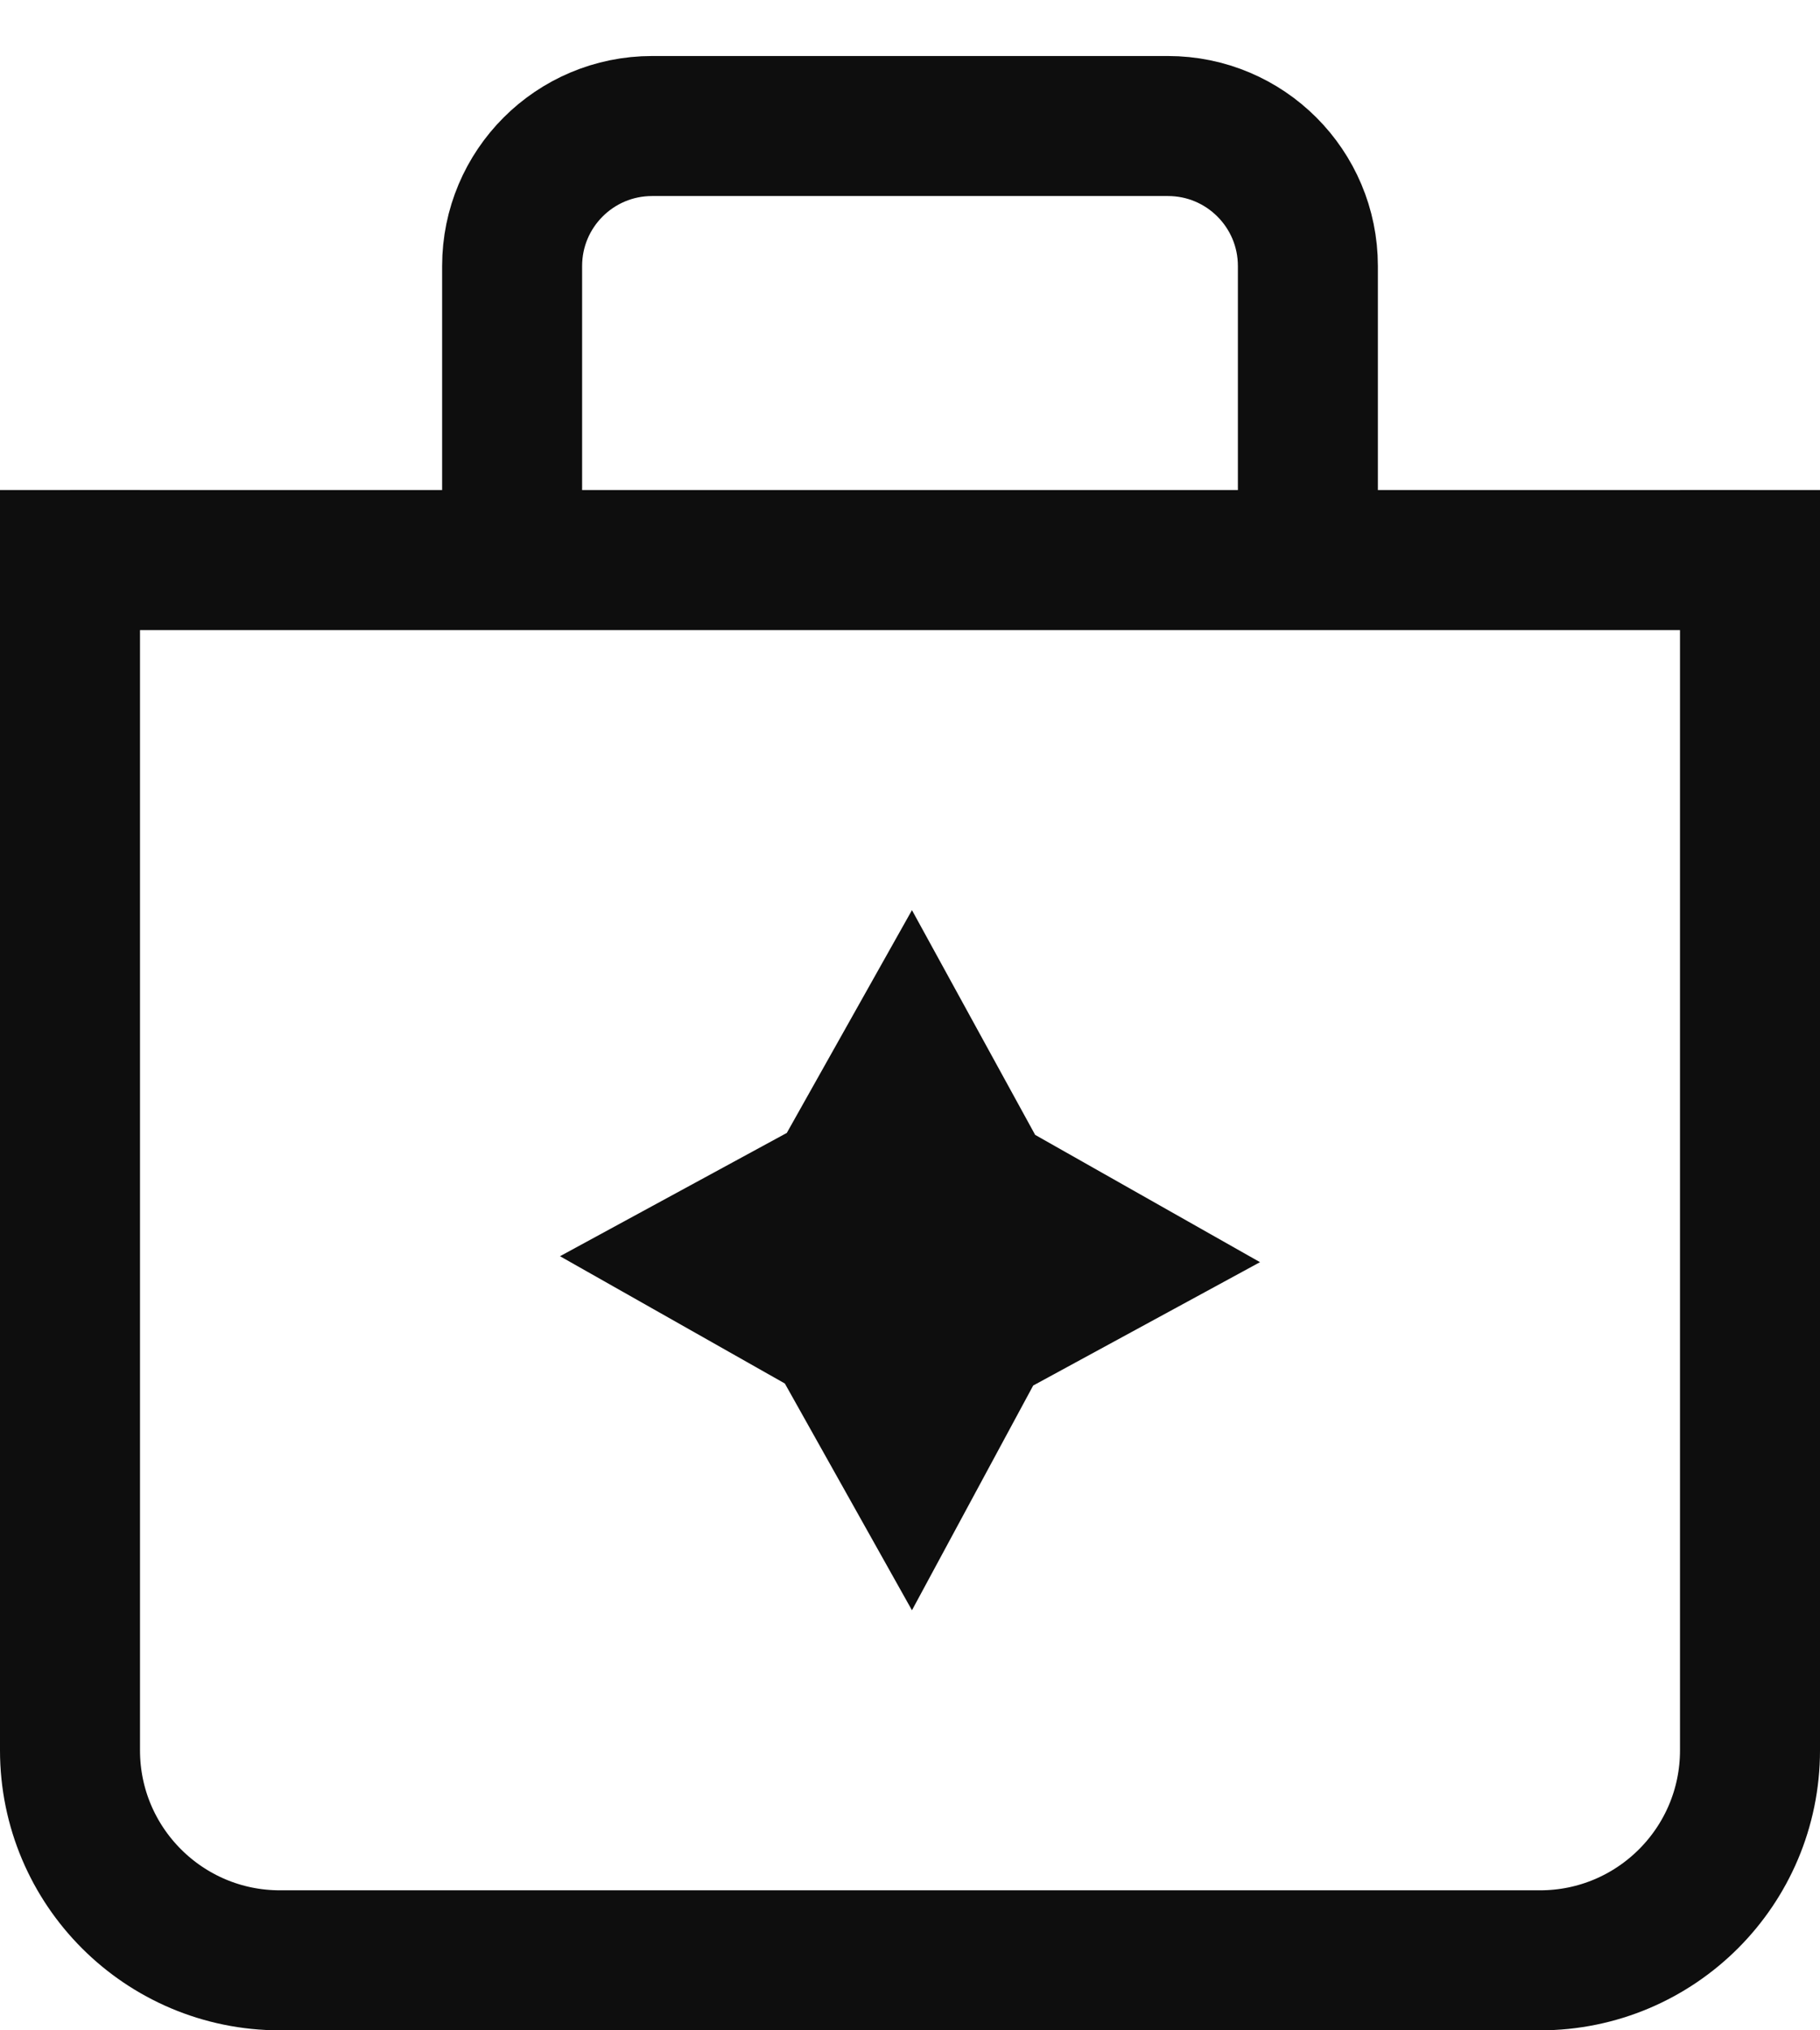
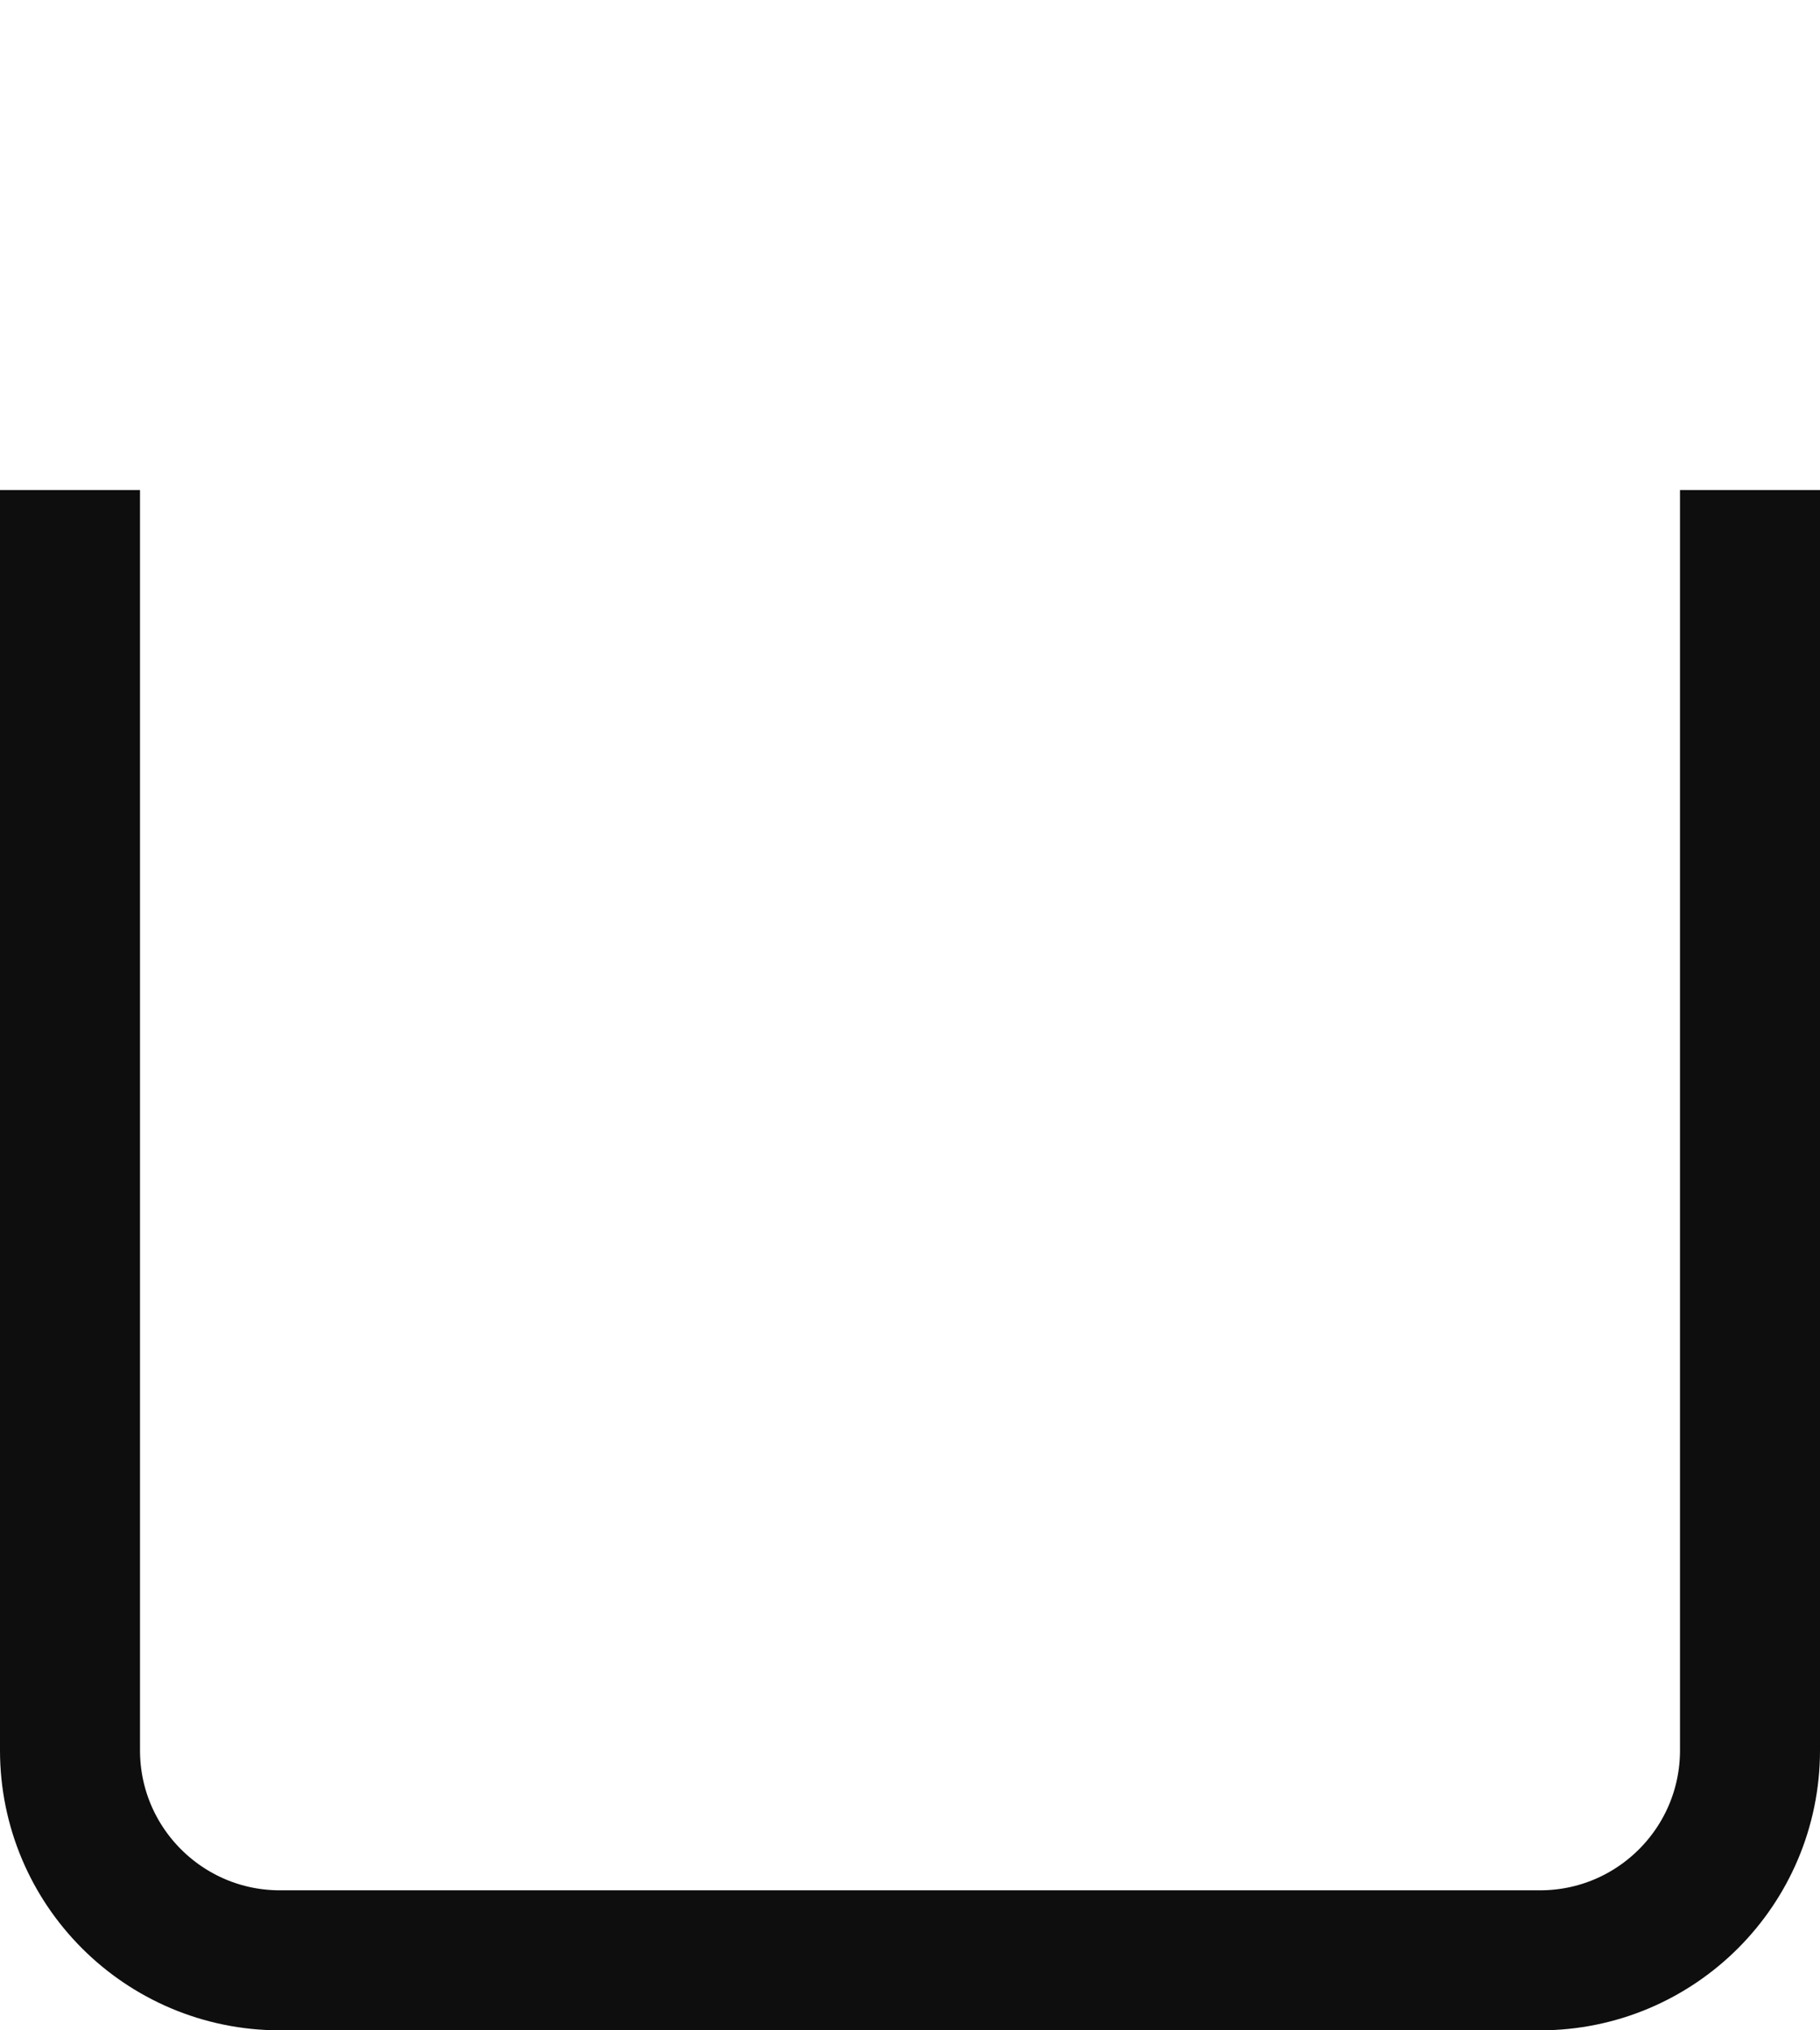
<svg xmlns="http://www.w3.org/2000/svg" width="26" height="29" viewBox="0 0 26 29" fill="none">
  <path d="M1 7V25C1 26.657 2.343 28 4 28H22C23.657 28 25 26.657 25 25V7" stroke="#0E0E0E" stroke-width="2" />
-   <path d="M7.316 7.8V3.8C7.316 2.695 8.211 1.8 9.316 1.8H16.684C17.789 1.8 18.684 2.695 18.684 3.8V7.8" stroke="#0E0E0E" stroke-width="2" />
-   <path d="M1 8H25" stroke="#0E0E0E" stroke-width="2" />
-   <path d="M13.028 23L11.212 19.761L8 17.943L11.24 16.182L13.028 13L14.788 16.21L18 18.028L14.76 19.79" fill="#0E0E0E" />
</svg>